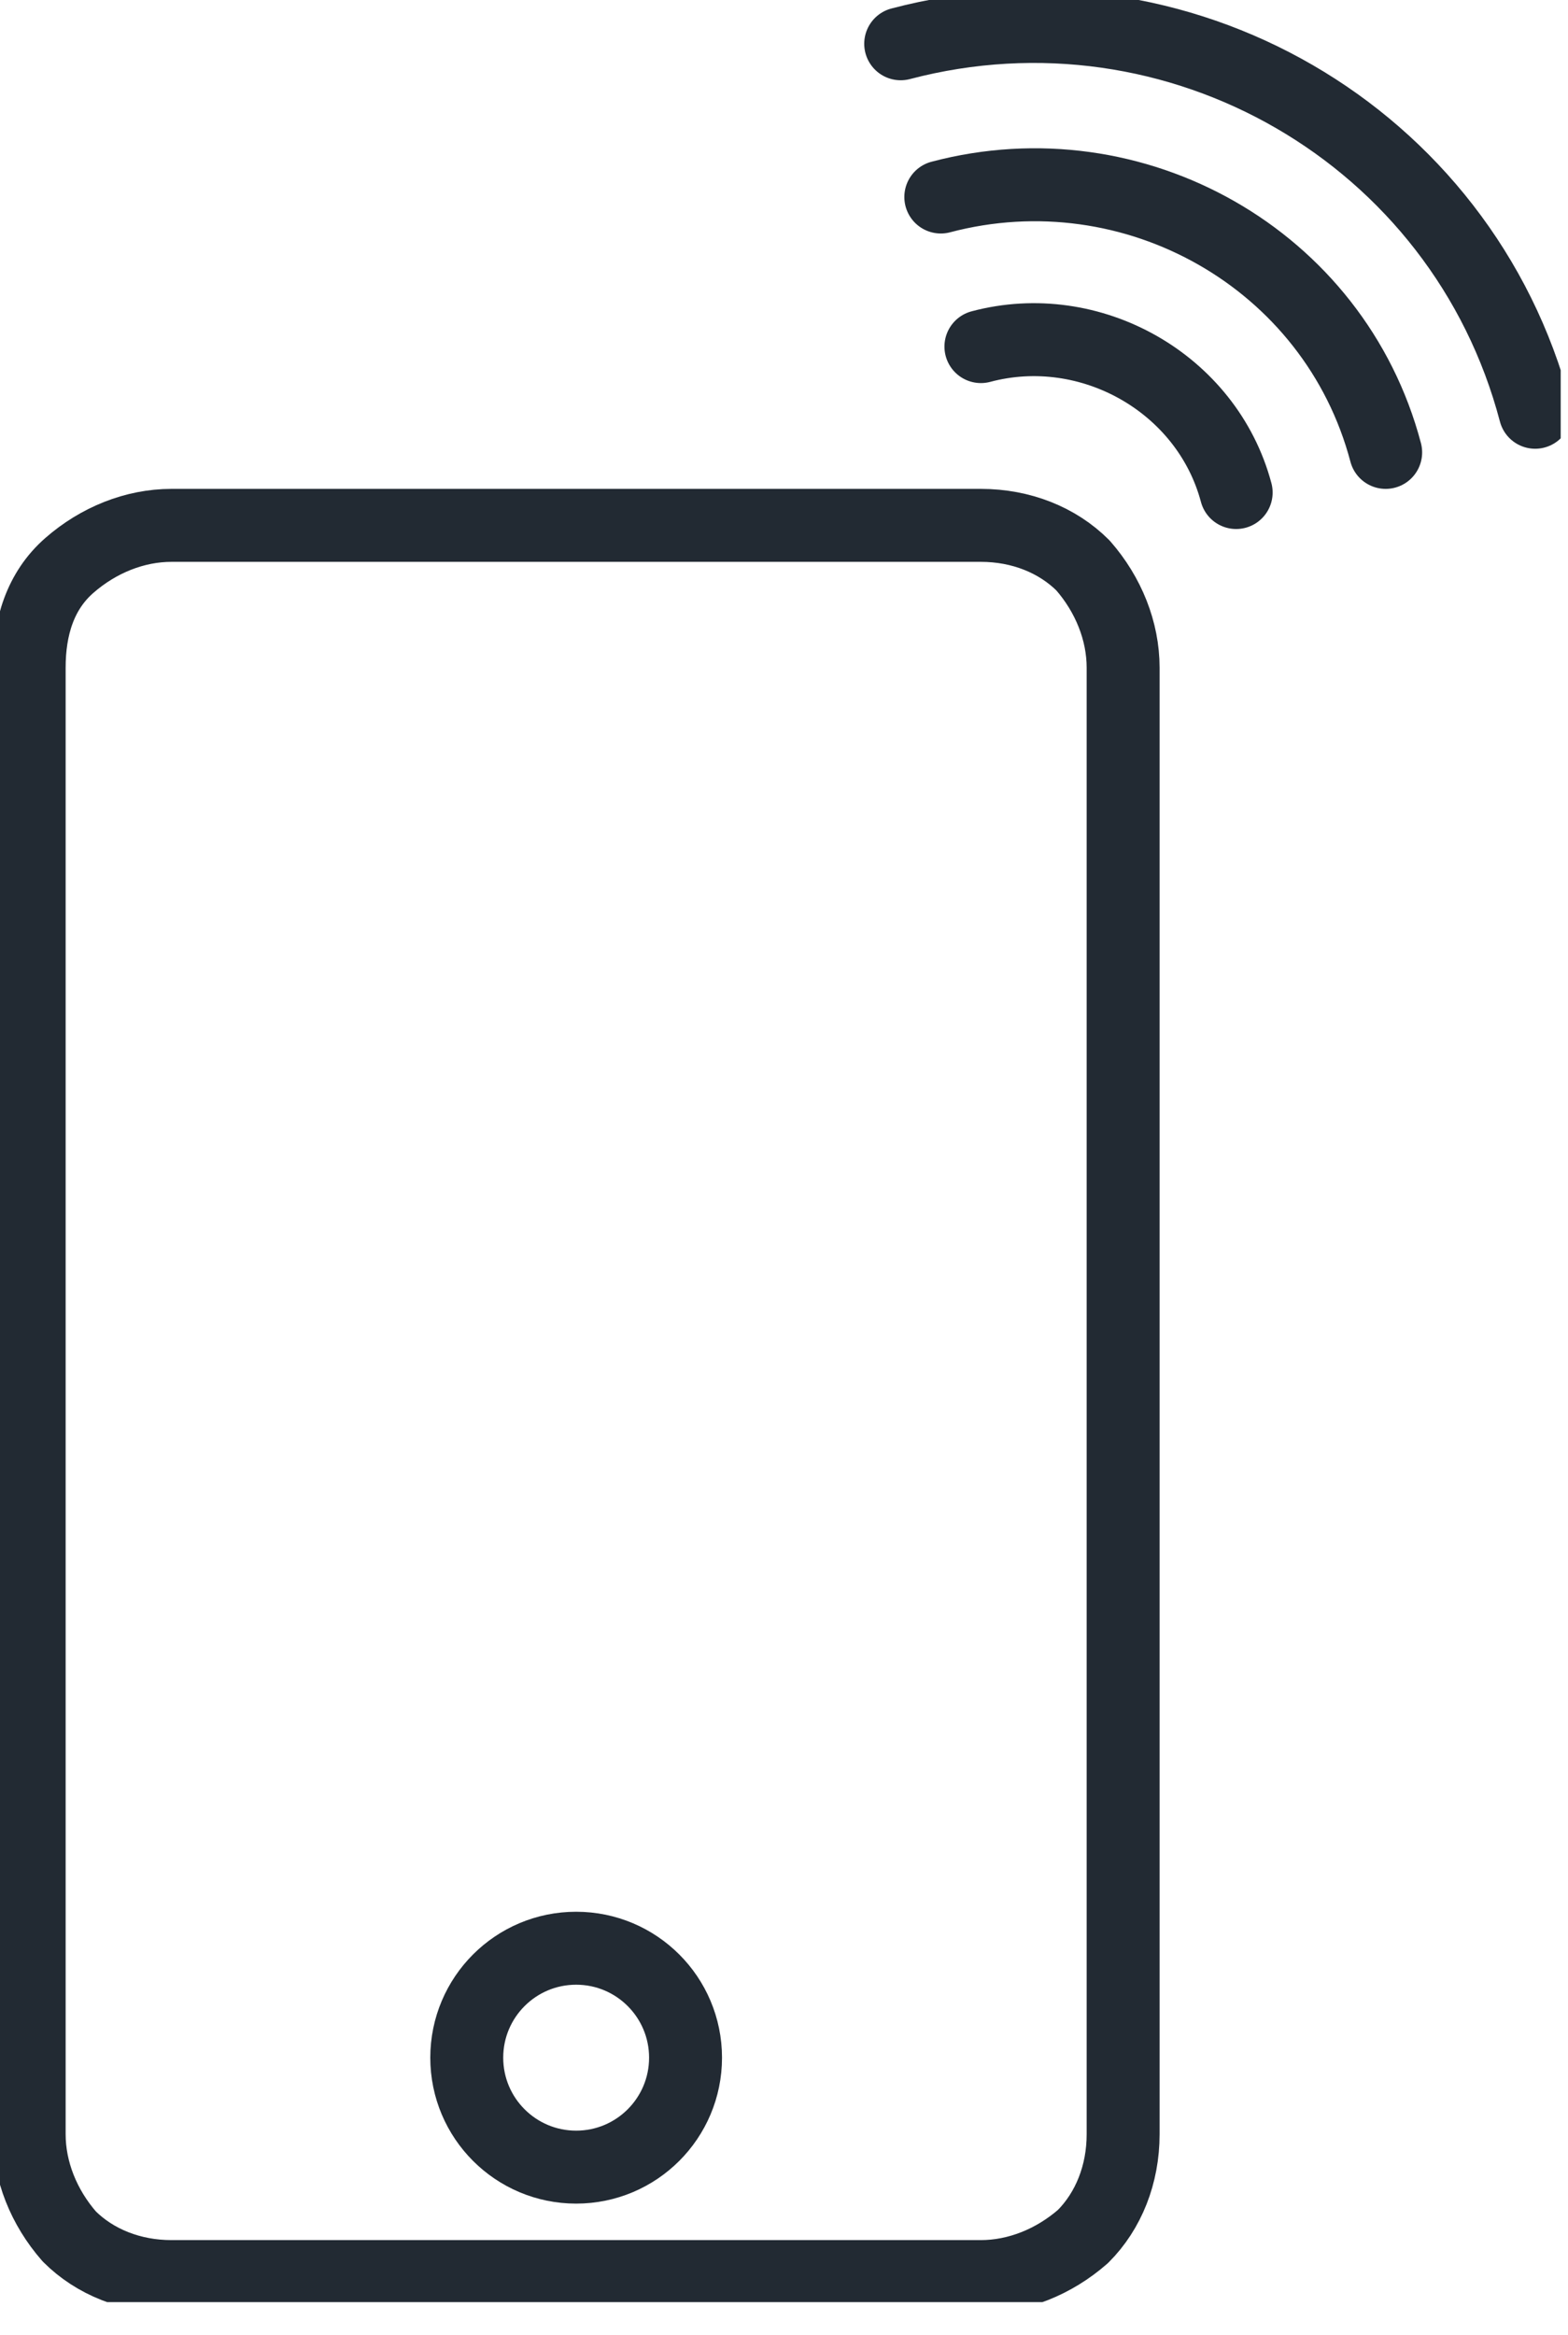
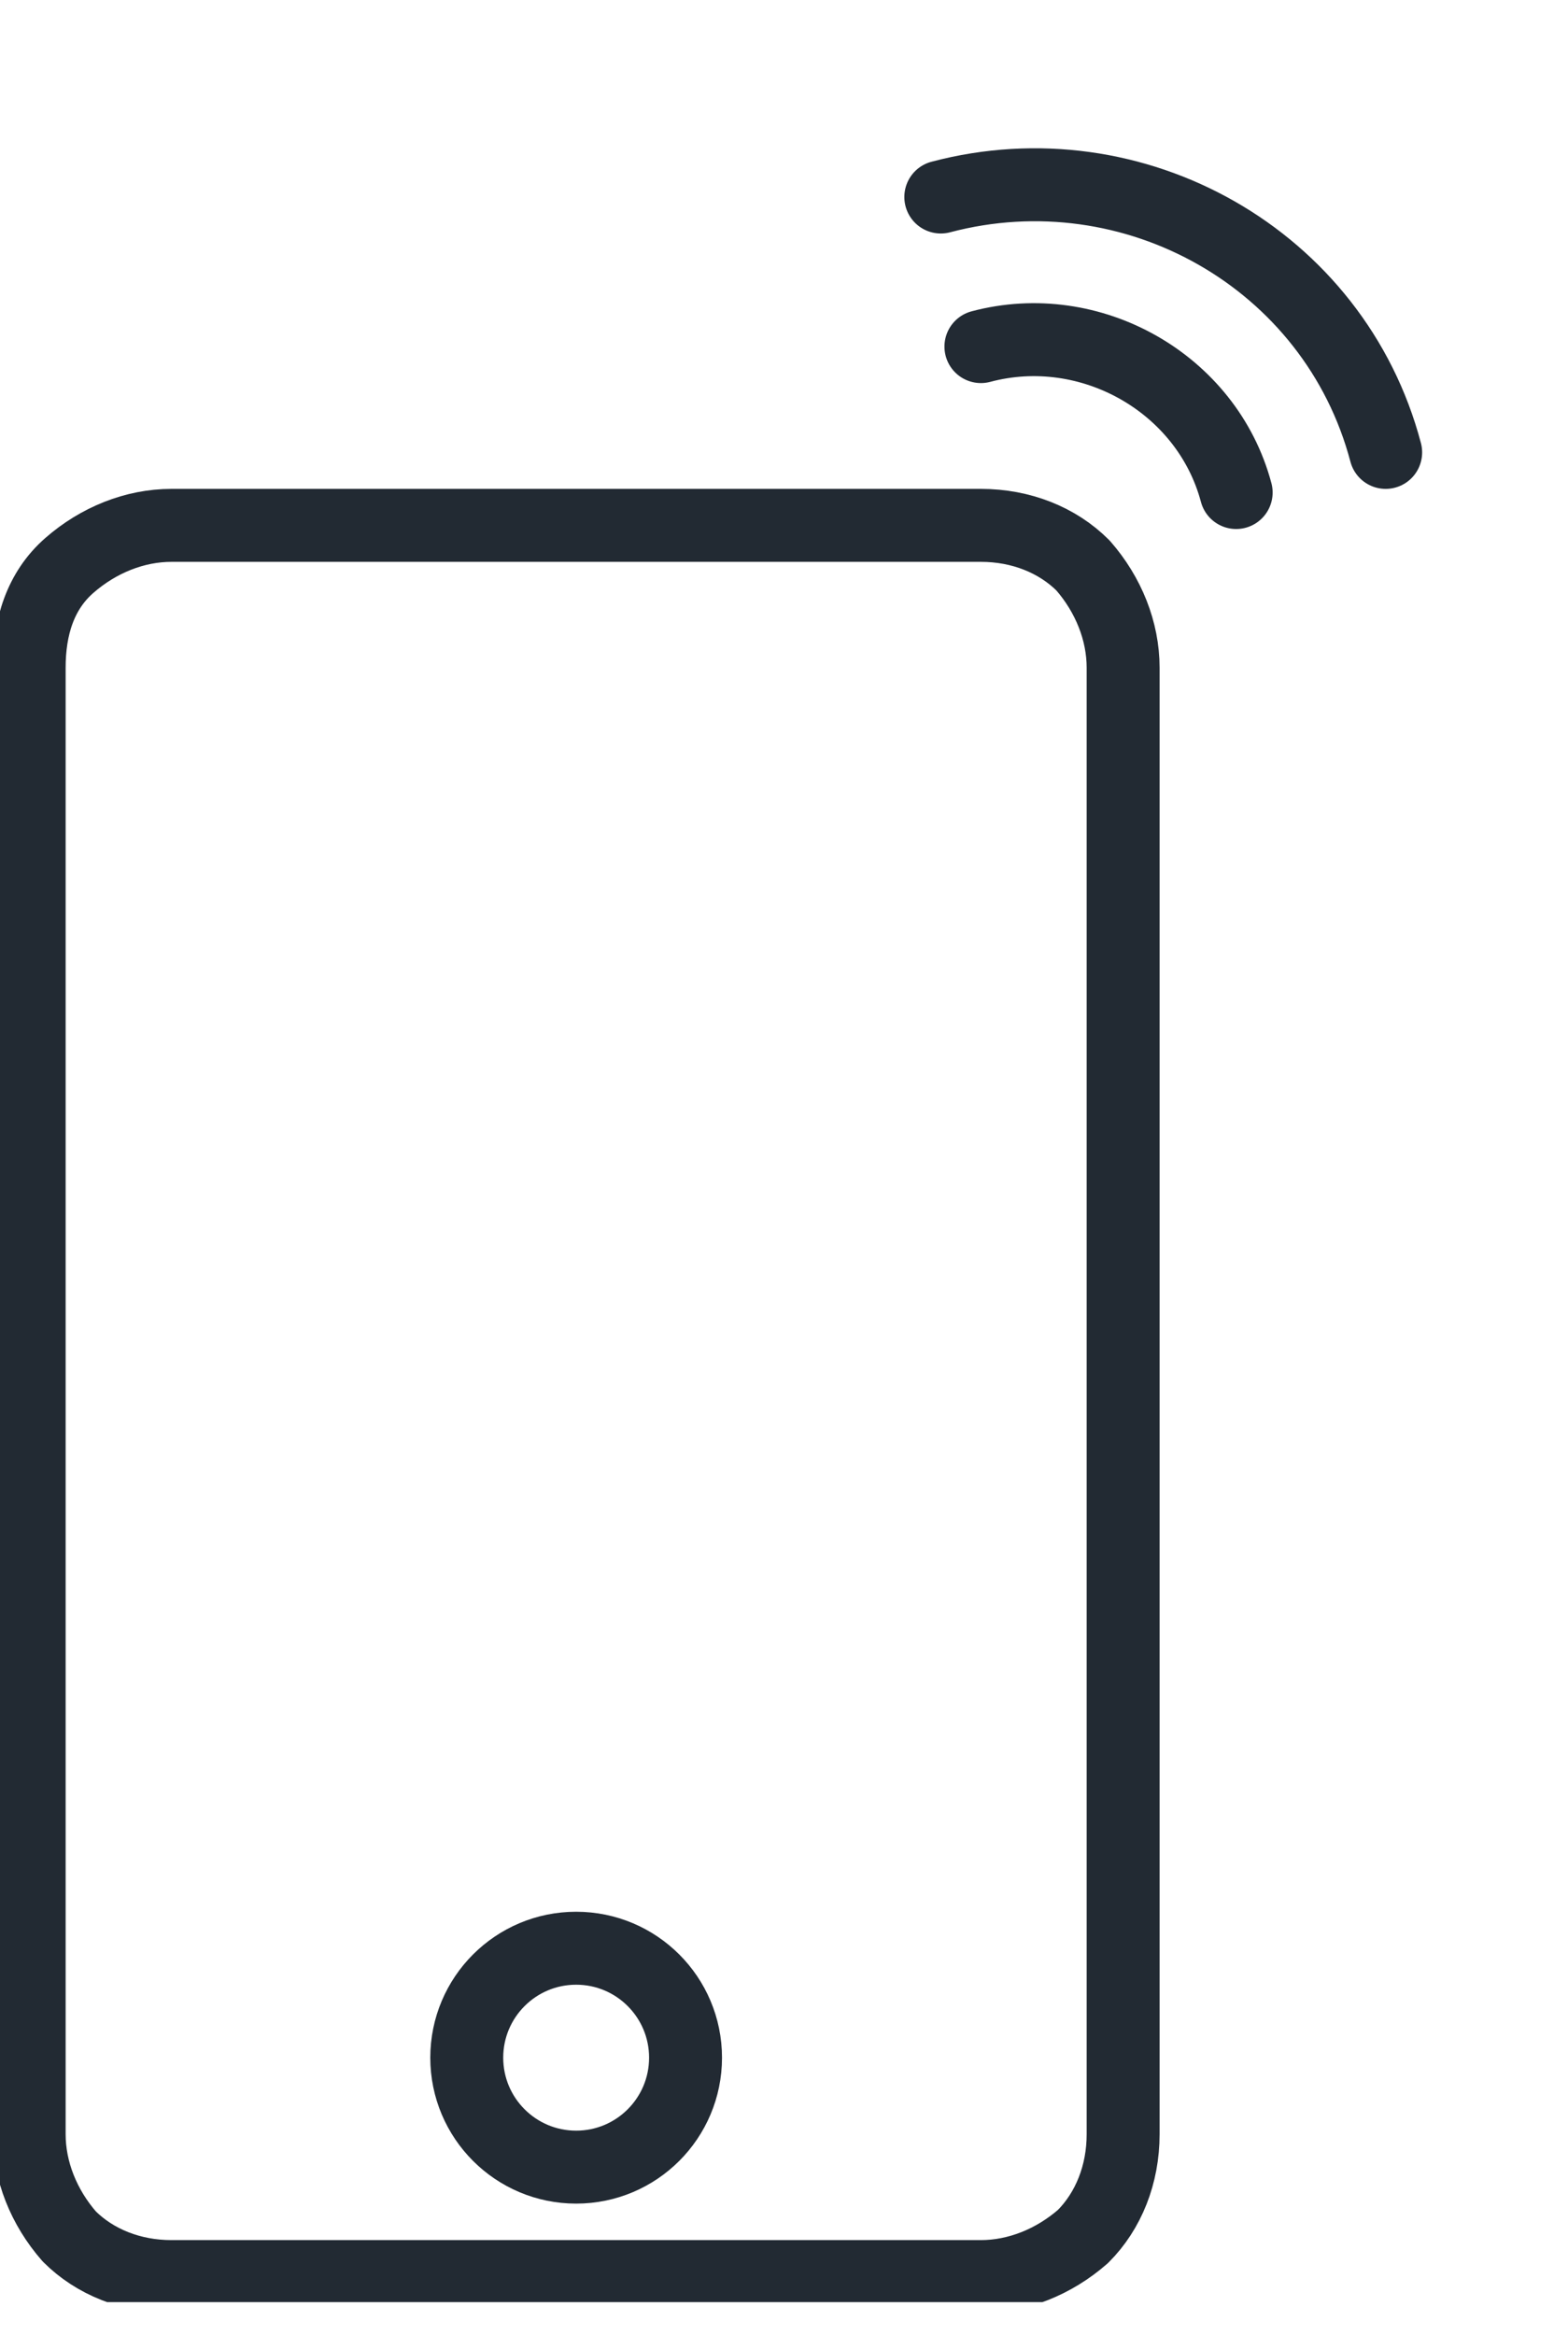
<svg xmlns="http://www.w3.org/2000/svg" width="43" height="64" viewBox="0 0 43 64" fill="none">
  <g clip-path="url(#clip0_1844_11851)">
    <path d="M30.8 18.3C30.8 17.3 30.4 16.3 29.7 15.5C29 14.8 28 14.4 26.9 14.4C21.1 14.4 10.5 14.4 4.7 14.4C3.7 14.4 2.7 14.8 1.9 15.5C1.1 16.2 0.8 17.2 0.8 18.3C0.8 27.3 0.8 49.5 0.8 58.5C0.8 59.5 1.2 60.5 1.9 61.3C2.6 62 3.6 62.4 4.7 62.4C10.5 62.4 21.1 62.4 26.9 62.4C27.9 62.4 28.9 62 29.7 61.3C30.4 60.6 30.8 59.6 30.8 58.5C30.8 49.5 30.8 27.3 30.8 18.3Z" stroke="#222A33" stroke-width="2" stroke-miterlimit="10" stroke-linecap="round" stroke-linejoin="round" />
    <path d="M15.8 59.4C17.457 59.4 18.8 58.057 18.8 56.4C18.8 54.743 17.457 53.4 15.8 53.4C14.143 53.4 12.8 54.743 12.8 56.4C12.8 58.057 14.143 59.4 15.8 59.4Z" stroke="#222A33" stroke-width="2" stroke-miterlimit="10" stroke-linecap="round" stroke-linejoin="round" />
    <path d="M26.9 9.5C29.9 8.7 33.1 10.5 33.9 13.5" stroke="#222A33" stroke-width="2" stroke-miterlimit="10" stroke-linecap="round" stroke-linejoin="round" />
    <path d="M25.8 5.4C31.1 4 36.6 7.1 38 12.4" stroke="#222A33" stroke-width="2" stroke-miterlimit="10" stroke-linecap="round" stroke-linejoin="round" />
-     <path d="M24.7 1.2C32.3 -0.8 40.1 3.7 42.1 11.3" stroke="#222A33" stroke-width="2" stroke-miterlimit="10" stroke-linecap="round" stroke-linejoin="round" />
  </g>
  <defs>
    <clipPath id="clip0_1844_11851">
      <rect width="42.8" height="63.1" fill="white" />
    </clipPath>
  </defs>
</svg>